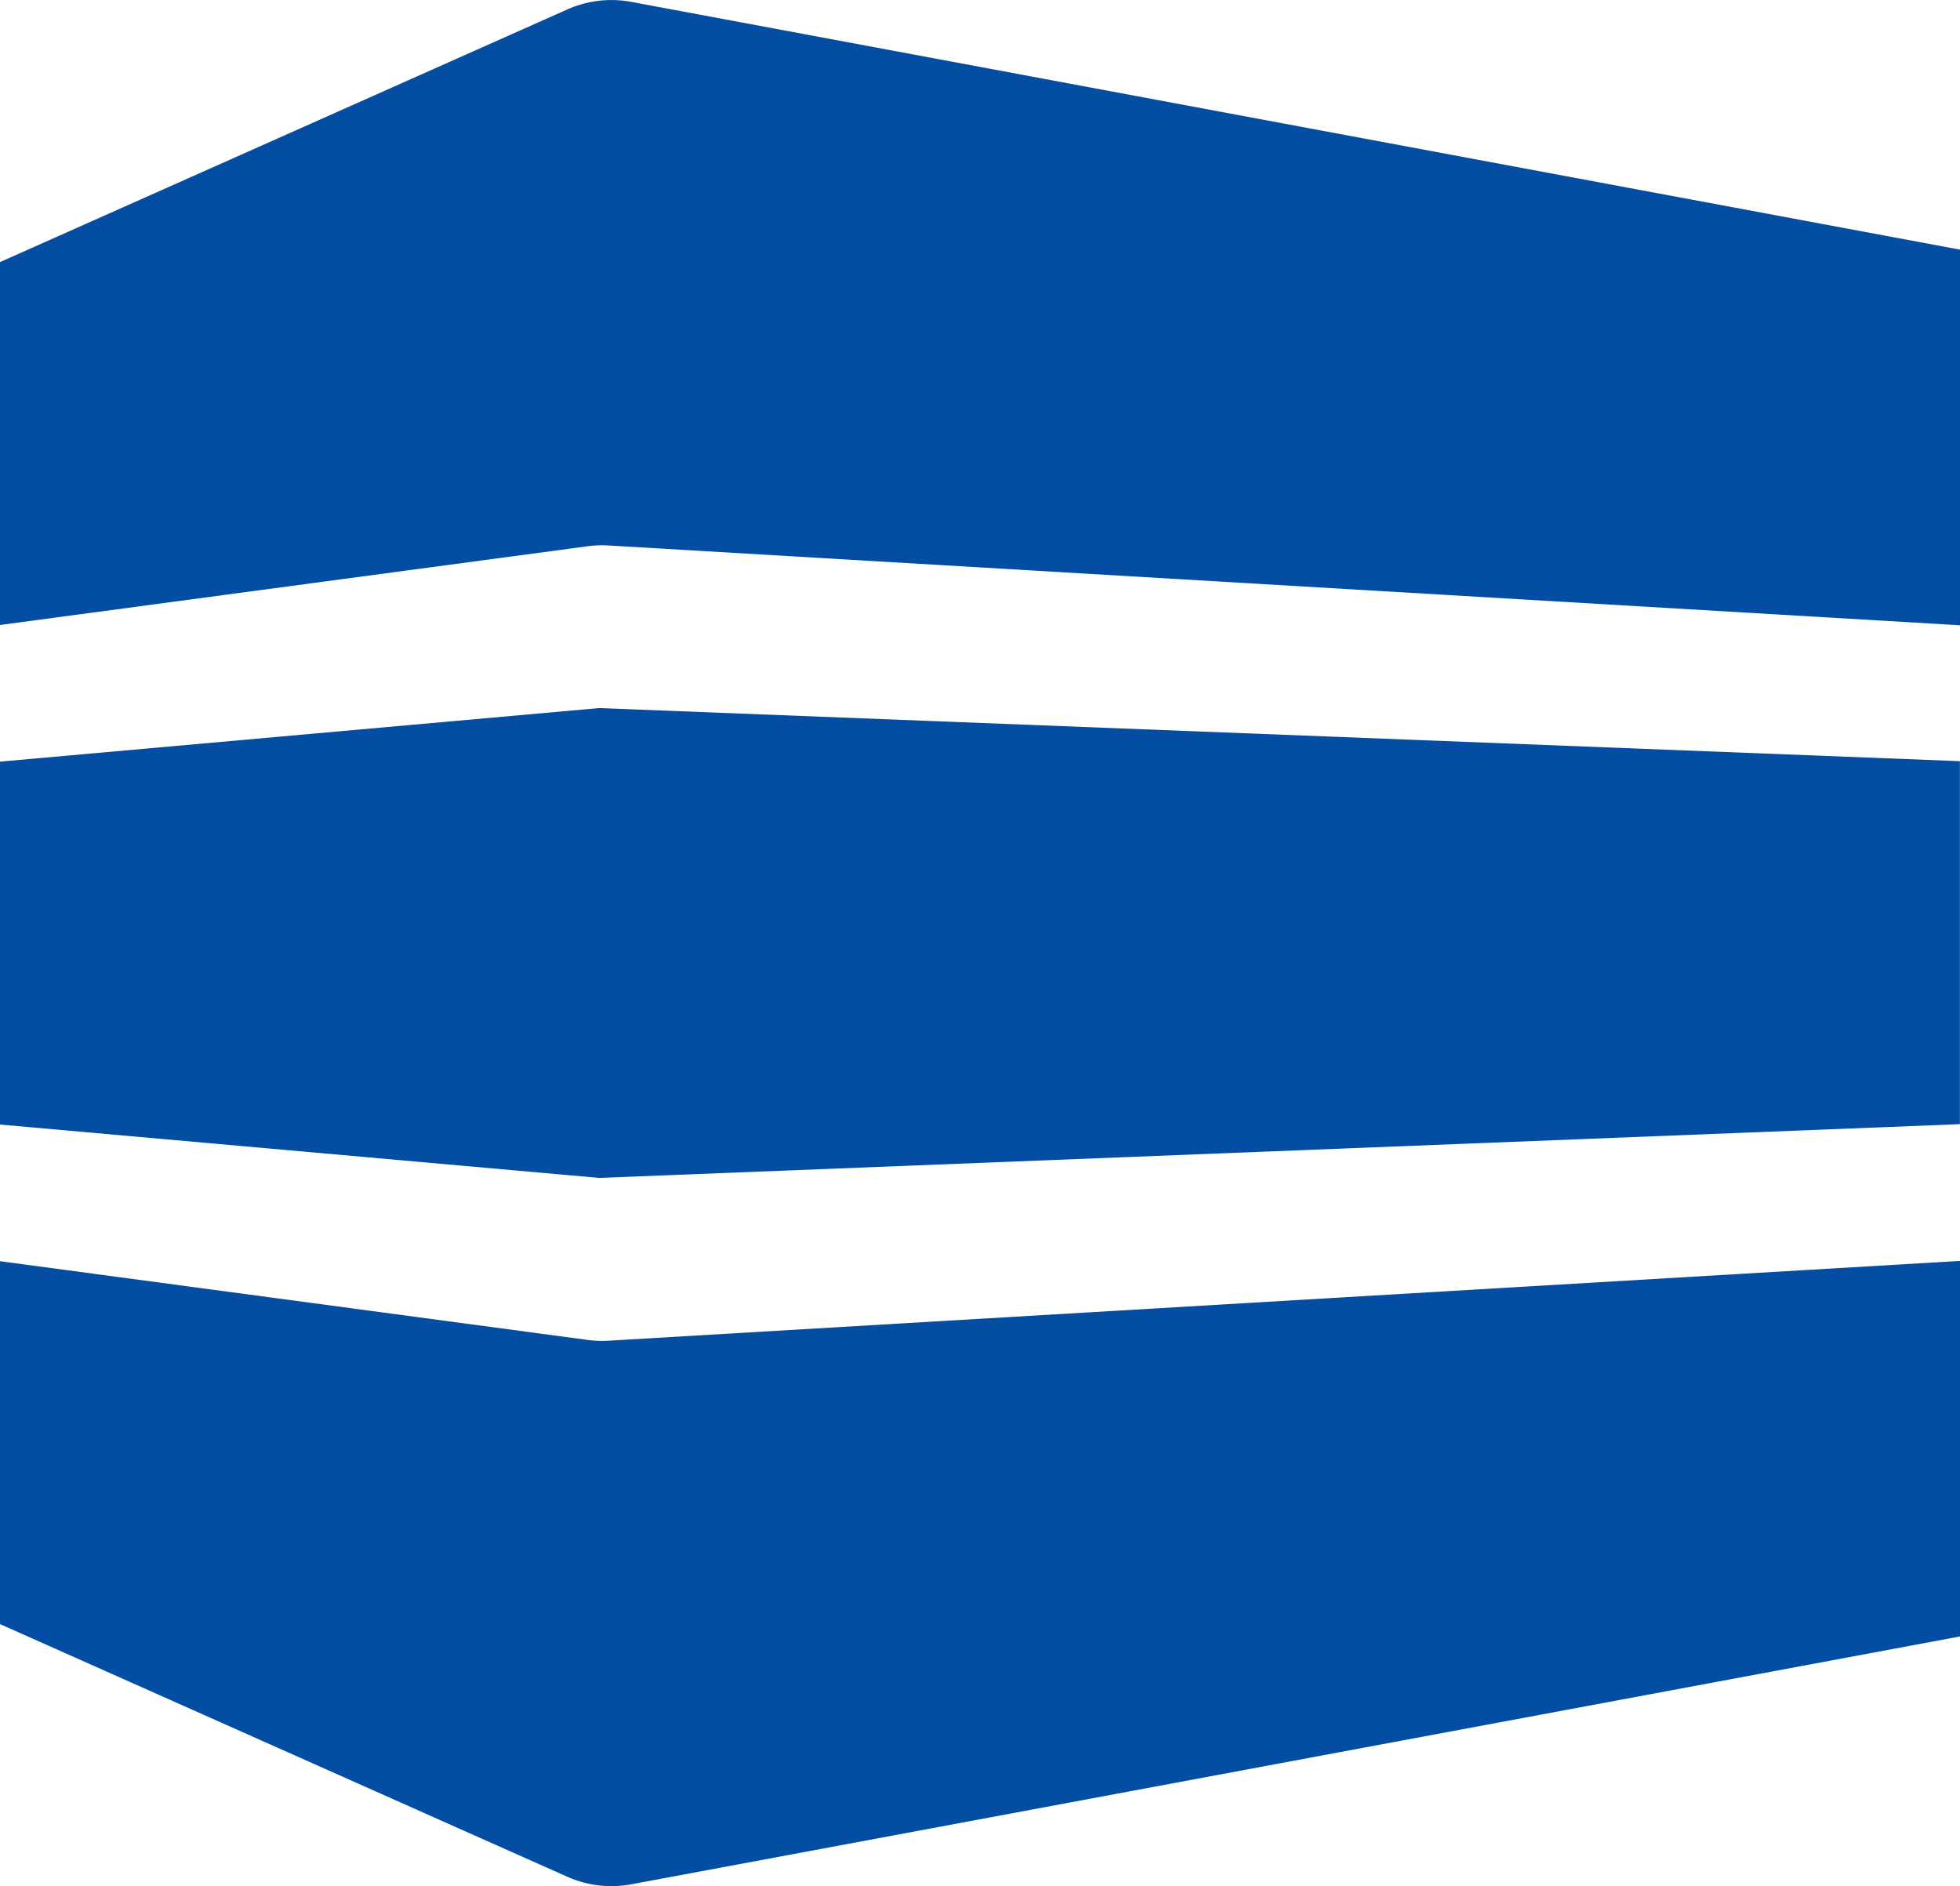
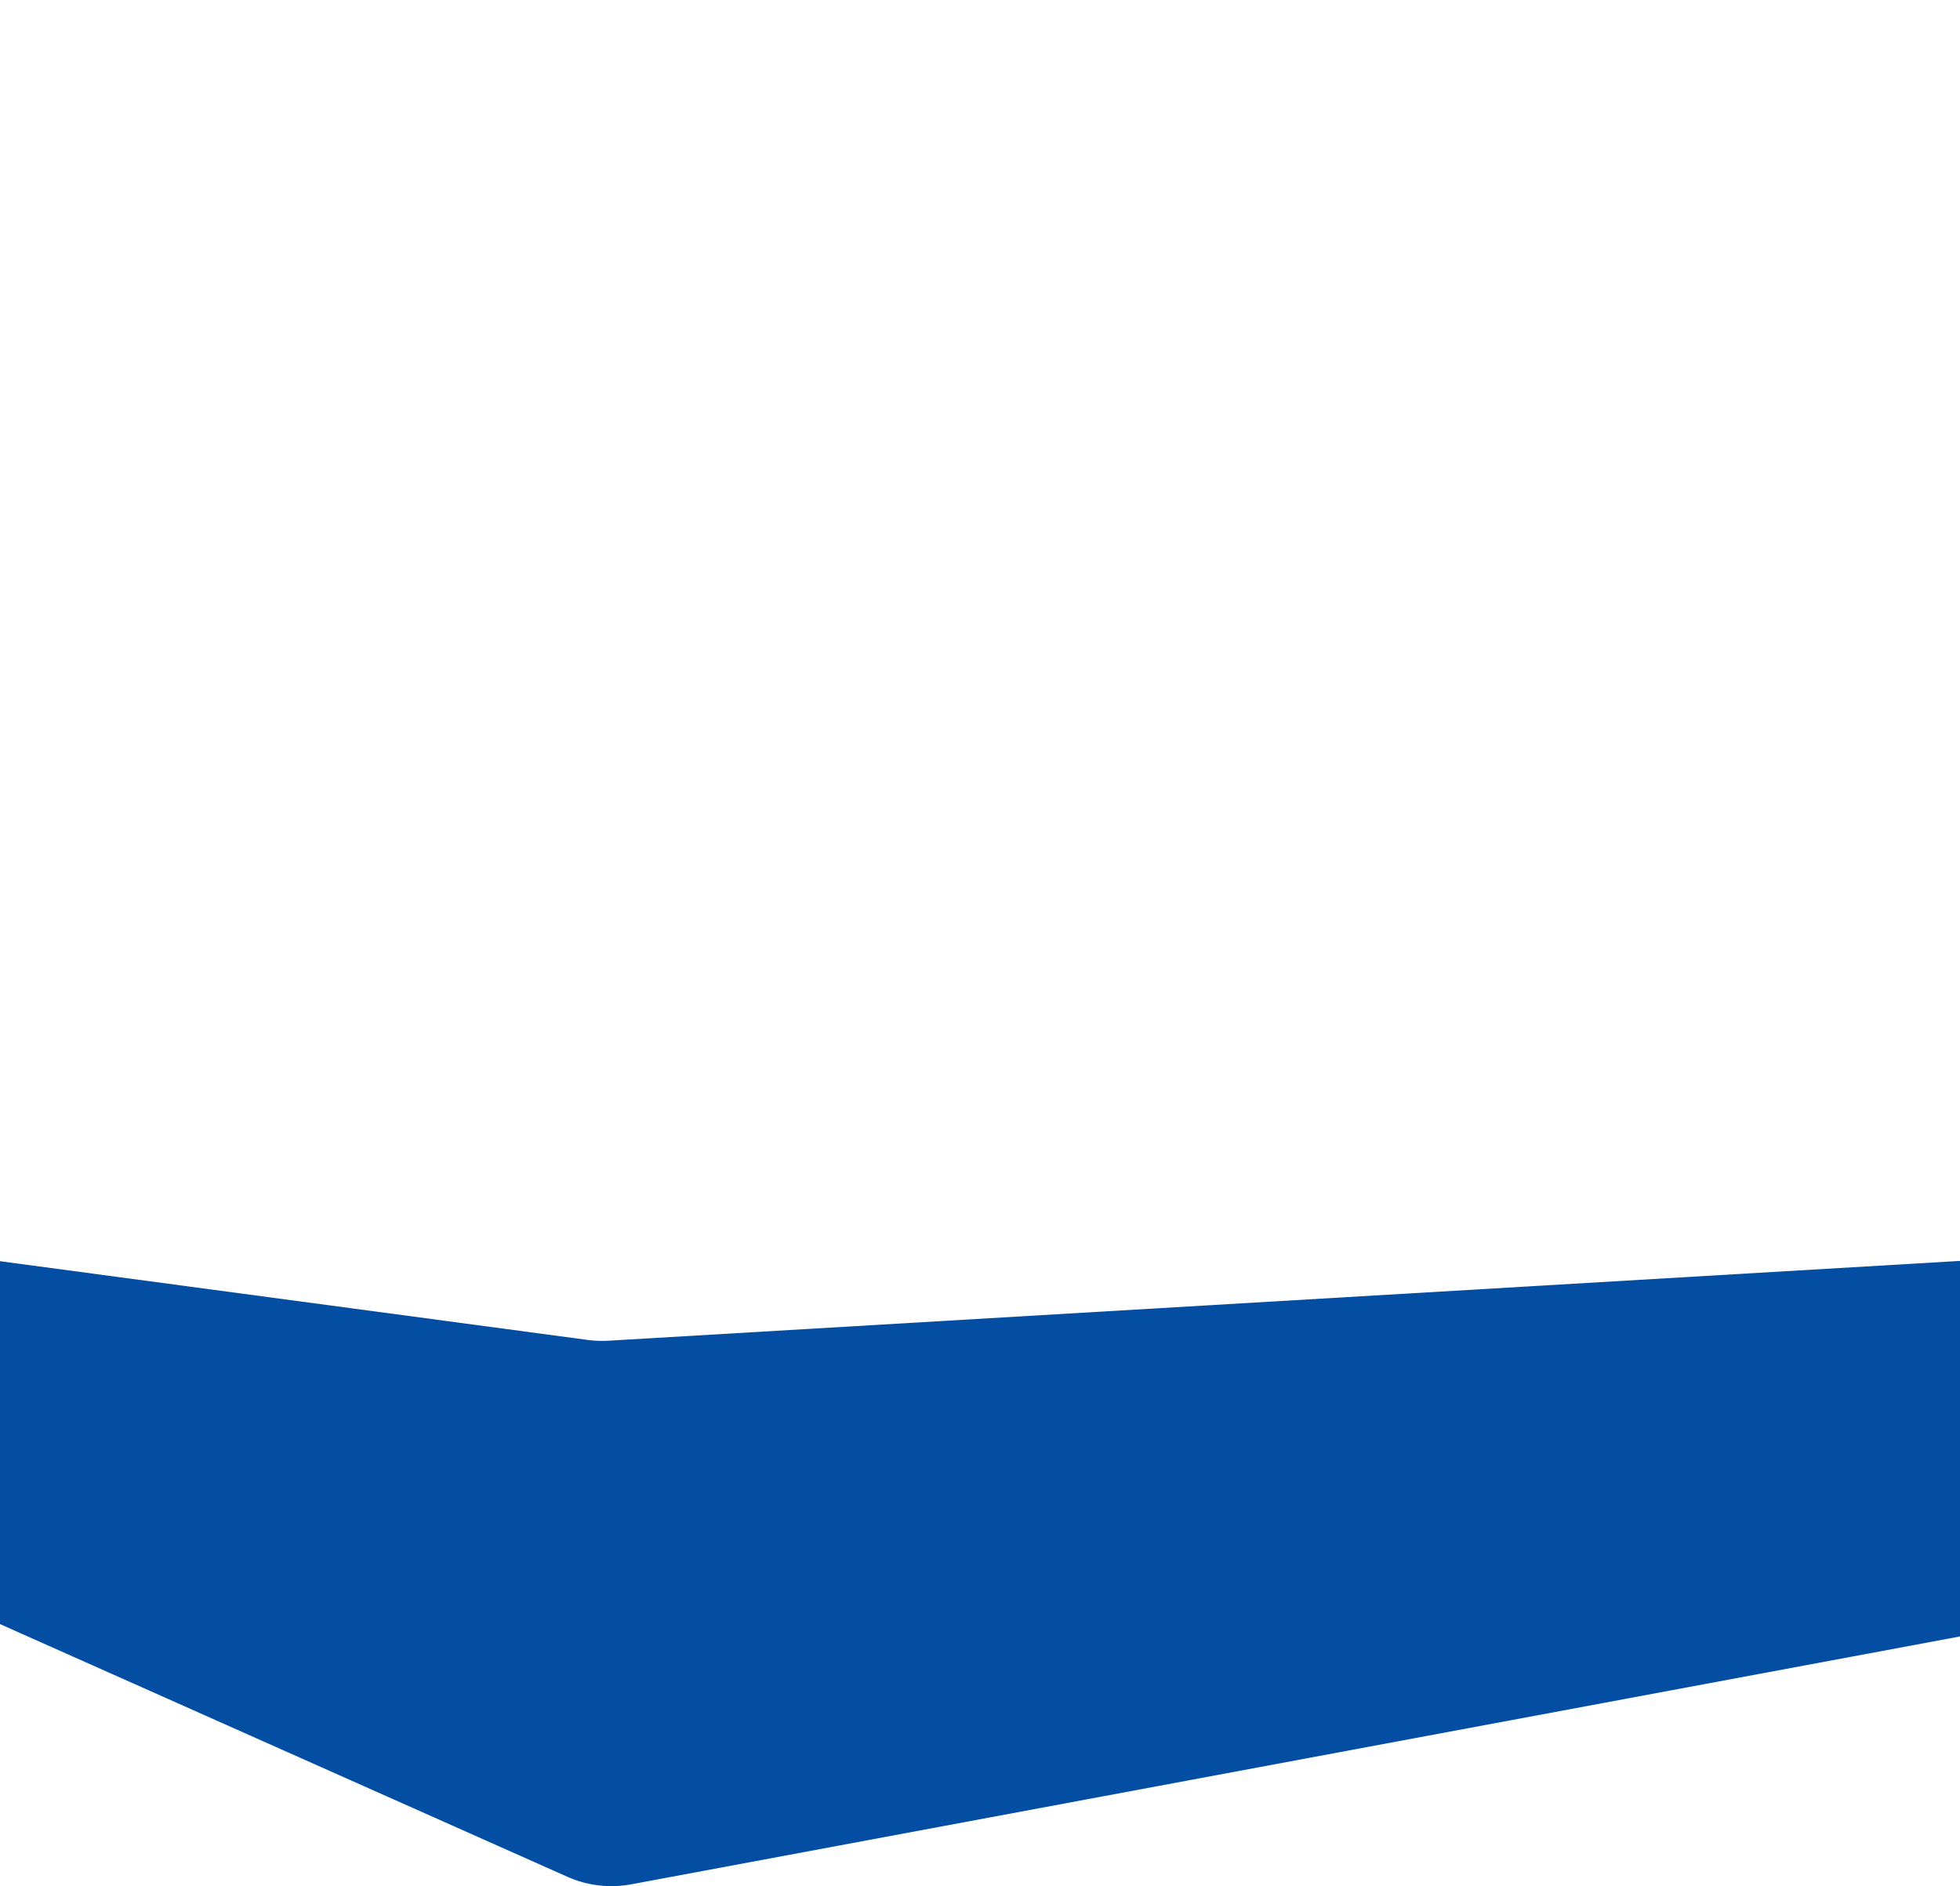
<svg xmlns="http://www.w3.org/2000/svg" width="20.788" height="20" viewBox="0 0 20.788 20">
  <g id="Group_3" data-name="Group 3" transform="translate(-960 -33.5)">
    <path id="Path_82" data-name="Path 82" d="M-33.593,1336.362l-6.234-.835v3.848l6.017,2.679a1.152,1.152,0,0,0,.679.08l14.092-2.628v-3.982l-14.333.846A1.149,1.149,0,0,1-33.593,1336.362Z" transform="translate(999.827 -1288.654)" fill="#034ea2" />
-     <path id="Path_83" data-name="Path 83" d="M-33.131,1163.473a1.15,1.15,0,0,0-.679.08l-6.017,2.679v3.848l6.234-.835a1.149,1.149,0,0,1,.221-.008l14.333.846V1166.1Z" transform="translate(999.827 -1129.953)" fill="#034ea2" />
-     <path id="Path_84" data-name="Path 84" d="M-39.827,1260.662v3.848l6.355.566,14.432-.57v-3.849l-14.432-.563Z" transform="translate(999.827 -1219.086)" fill="#034ea2" />
  </g>
</svg>